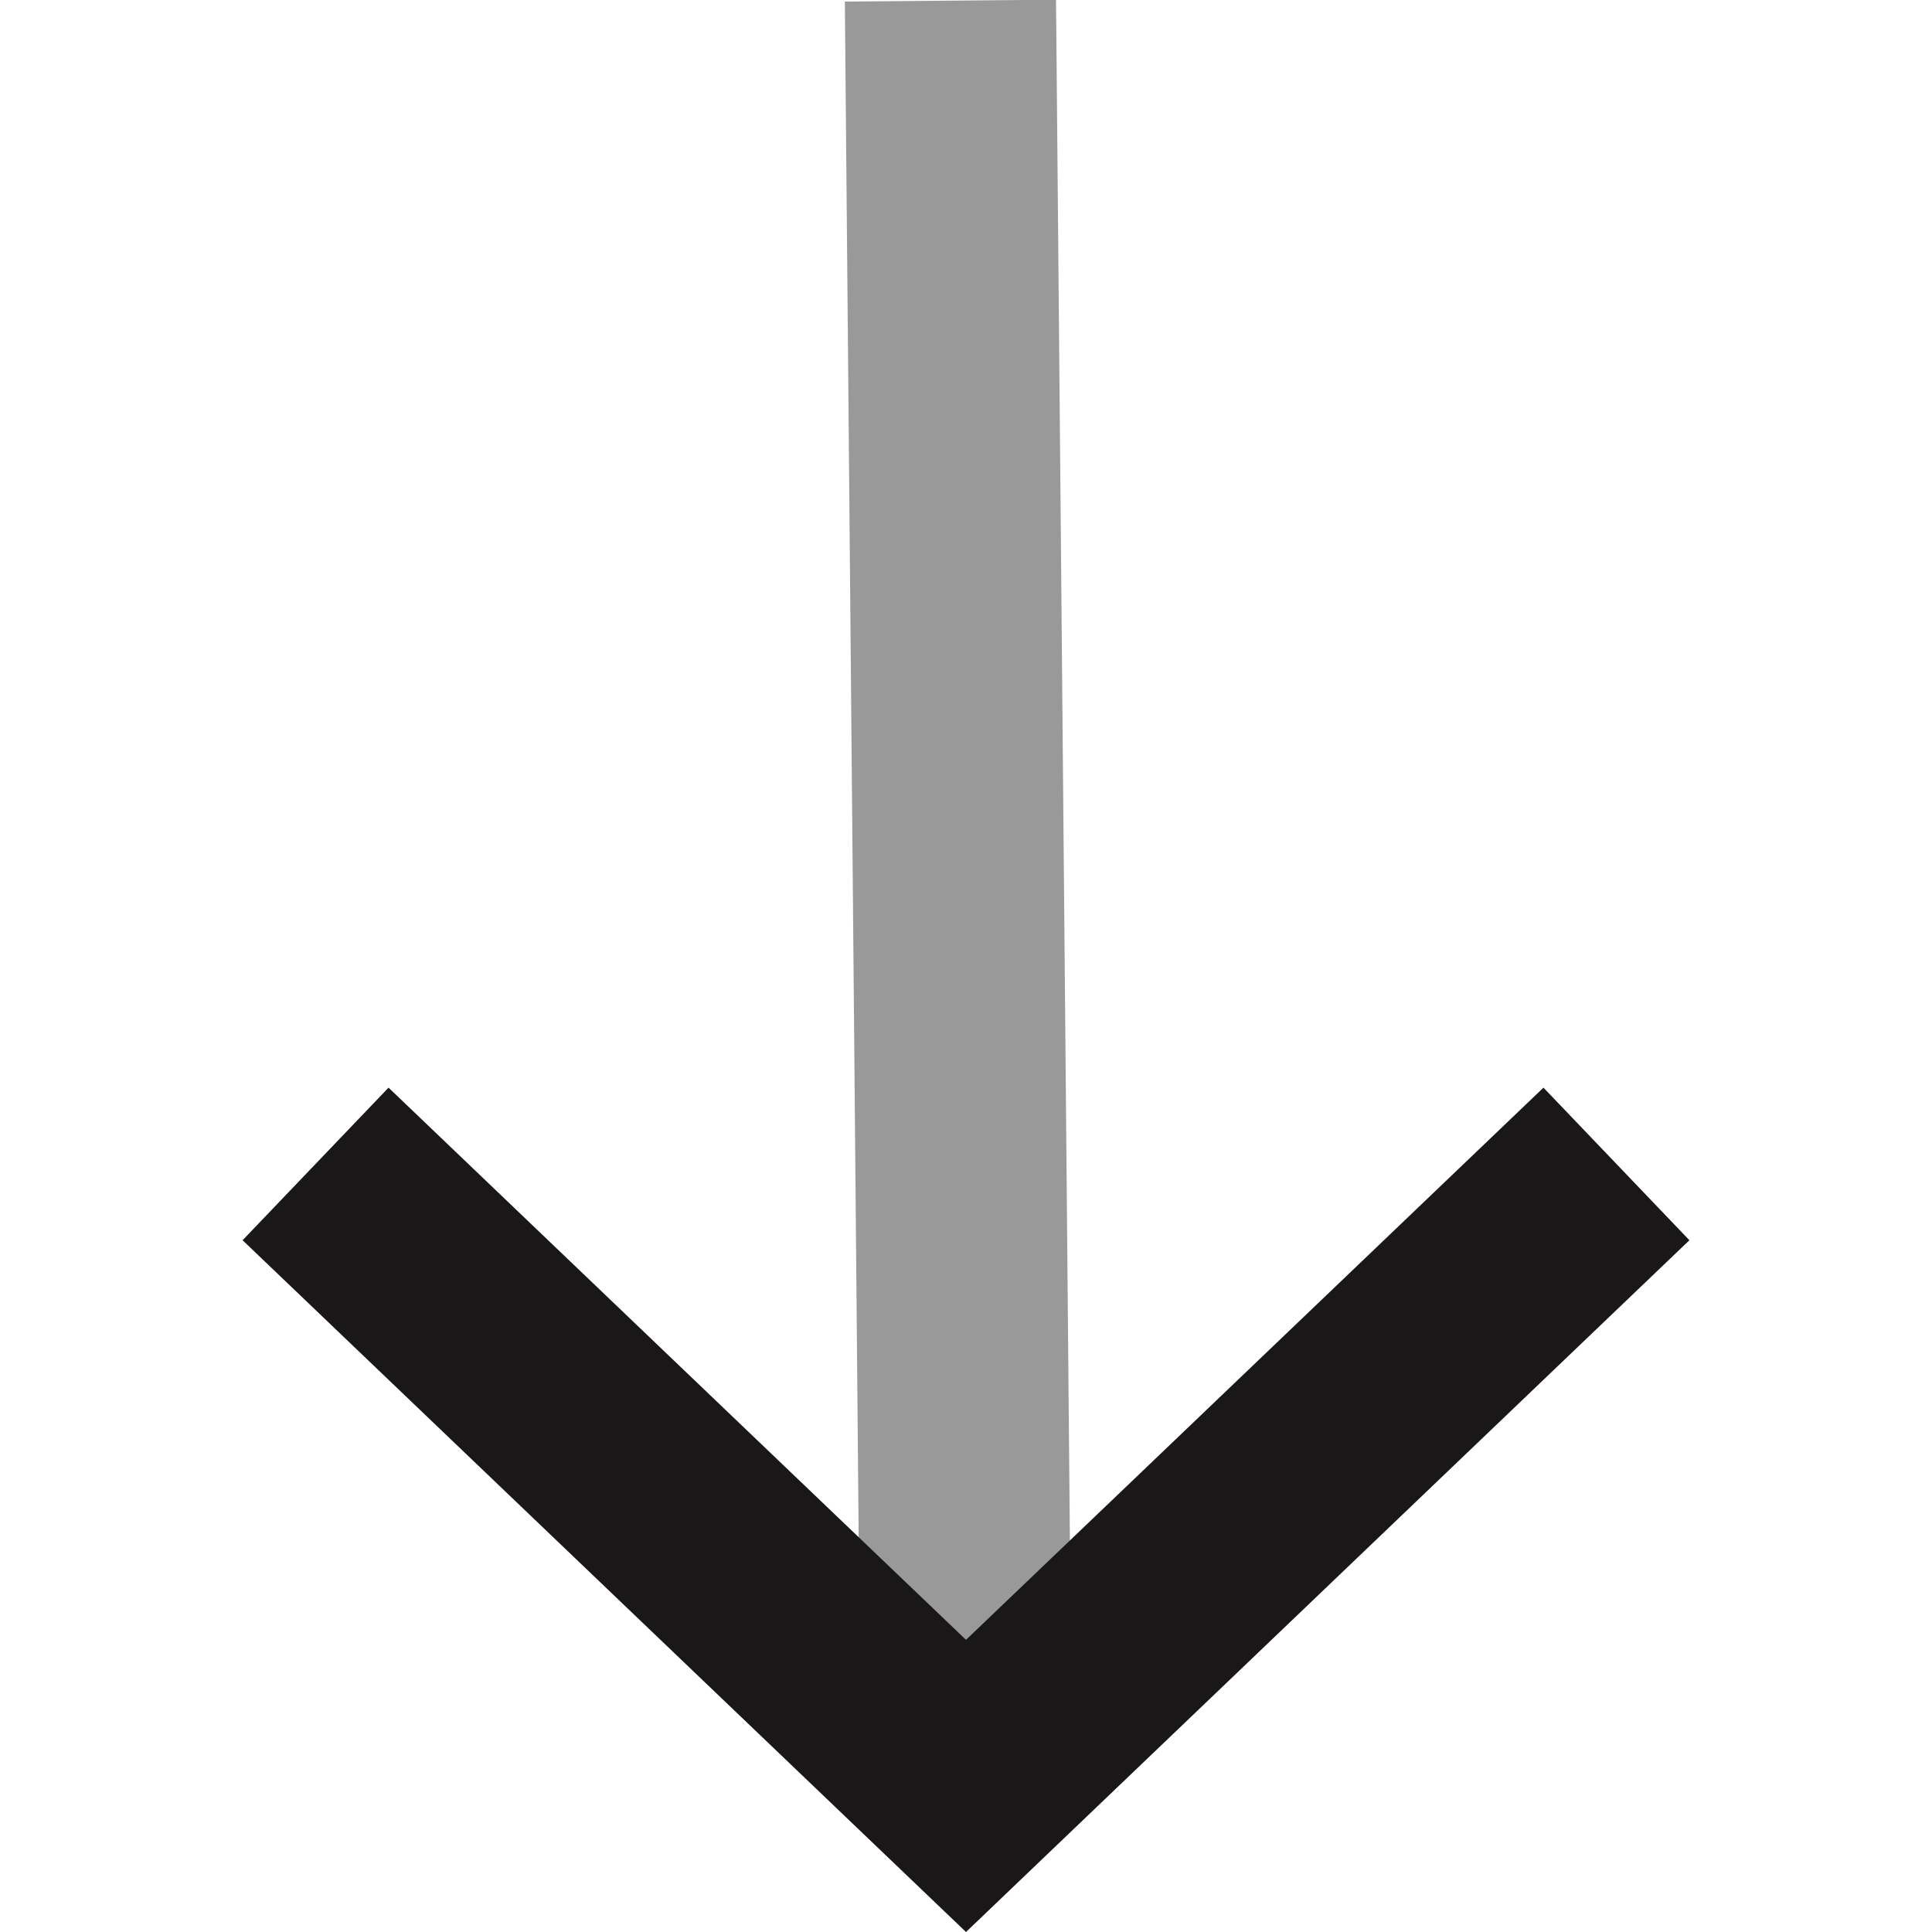
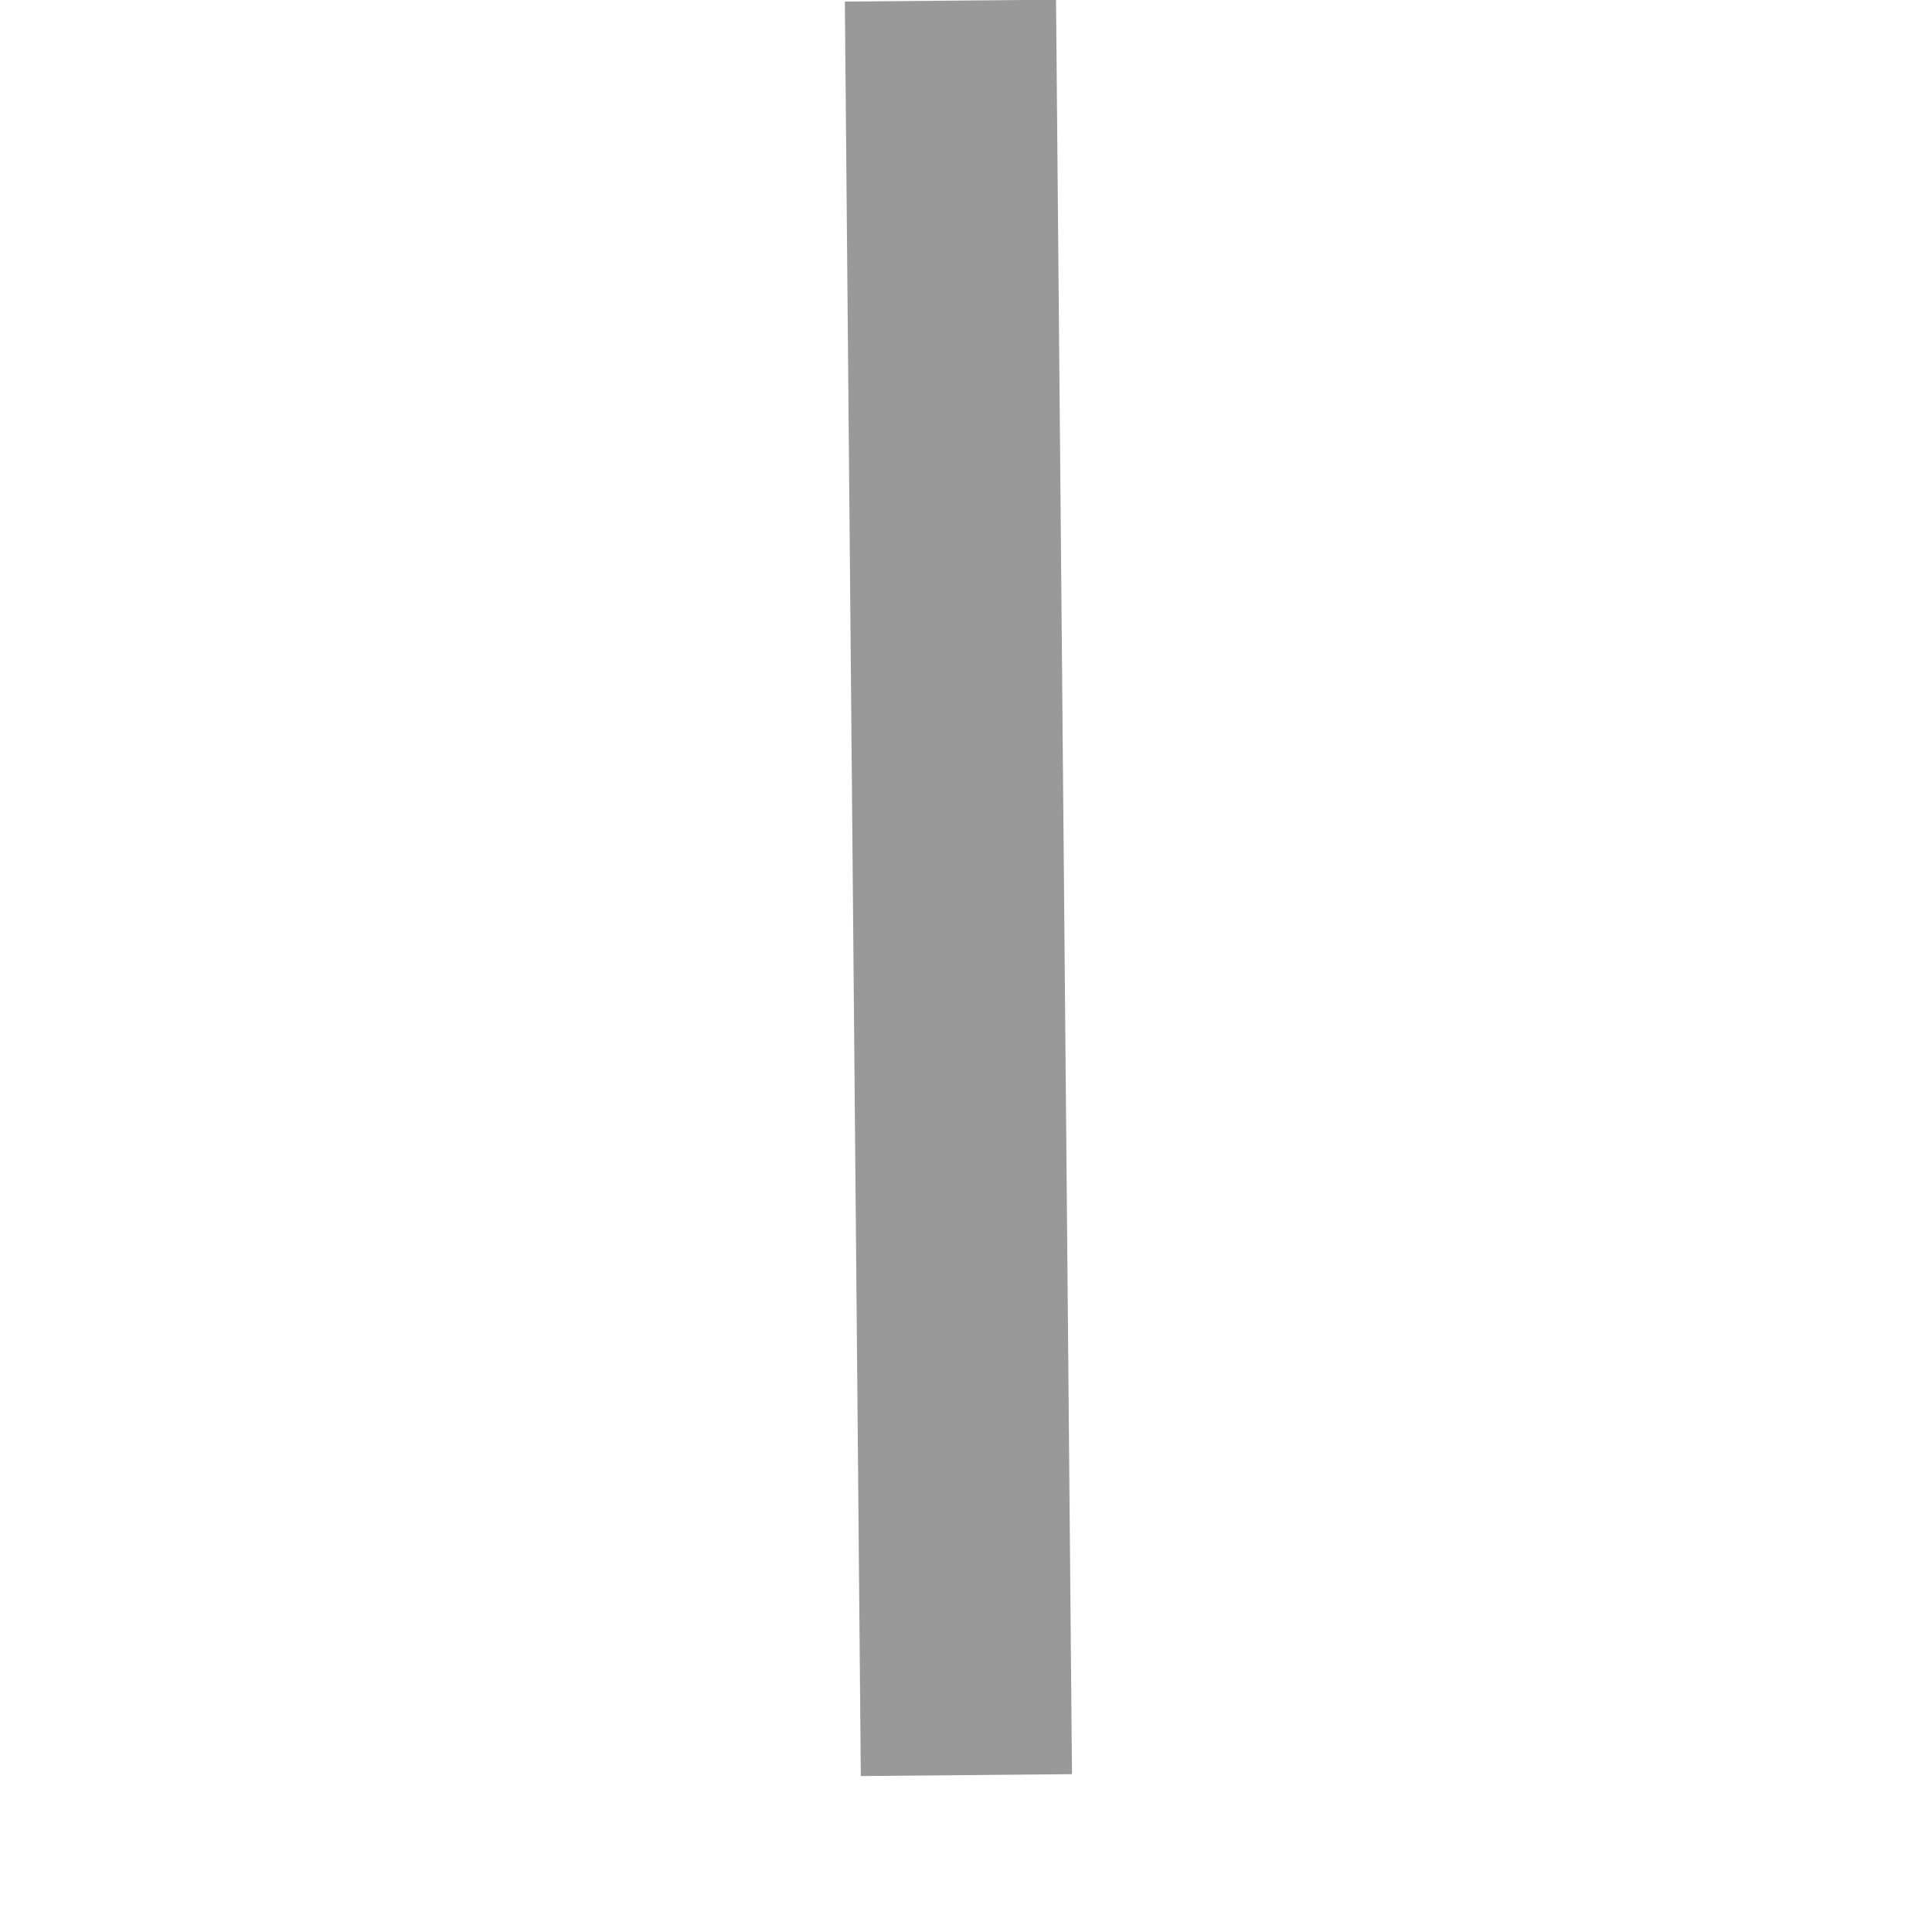
<svg xmlns="http://www.w3.org/2000/svg" version="1.1" id="Layer_1" viewBox="0 0 512.016 512.016" xml:space="preserve">
  <rect x="225.937" y="0.235" transform="matrix(1 -0.009 0.009 1 -2.038 2.218)" style="fill:#999999;" width="55.966" height="470.269" />
-   <polygon style="fill:#1A1718;" points="256.008,512.016 64.291,328.686 102.97,288.248 256.008,434.586 409.046,288.248   447.725,328.686 " />
</svg>